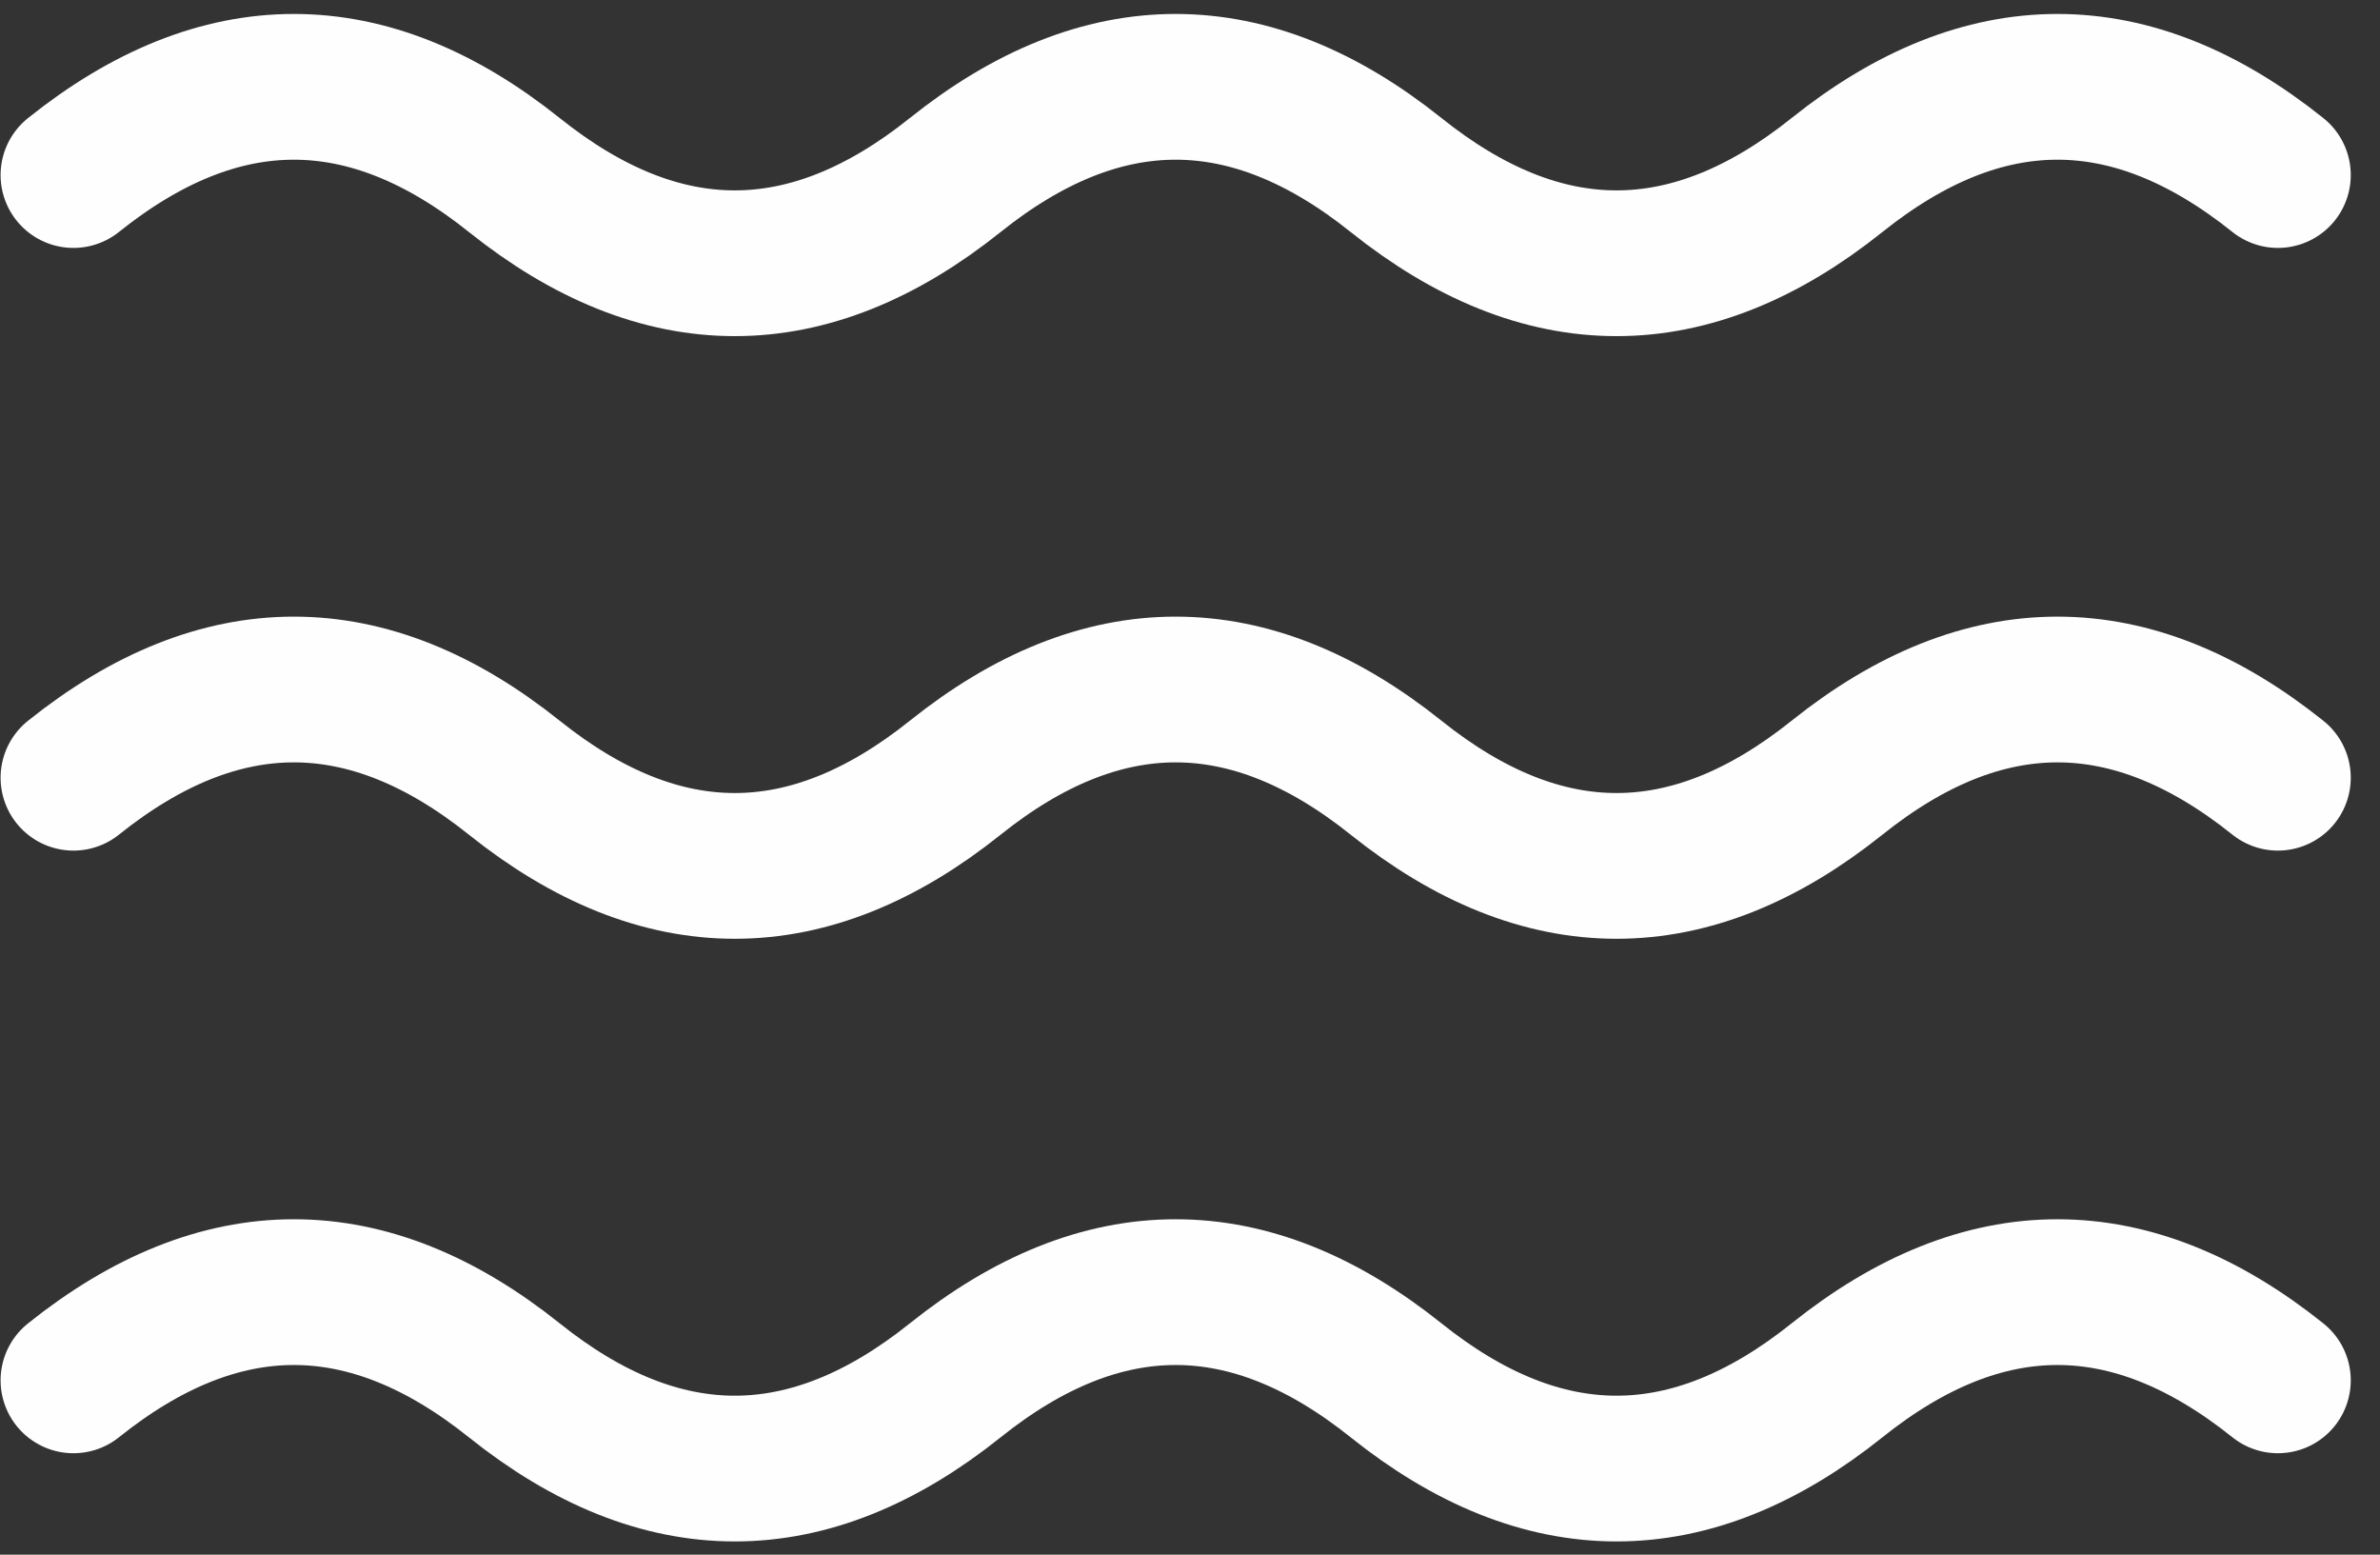
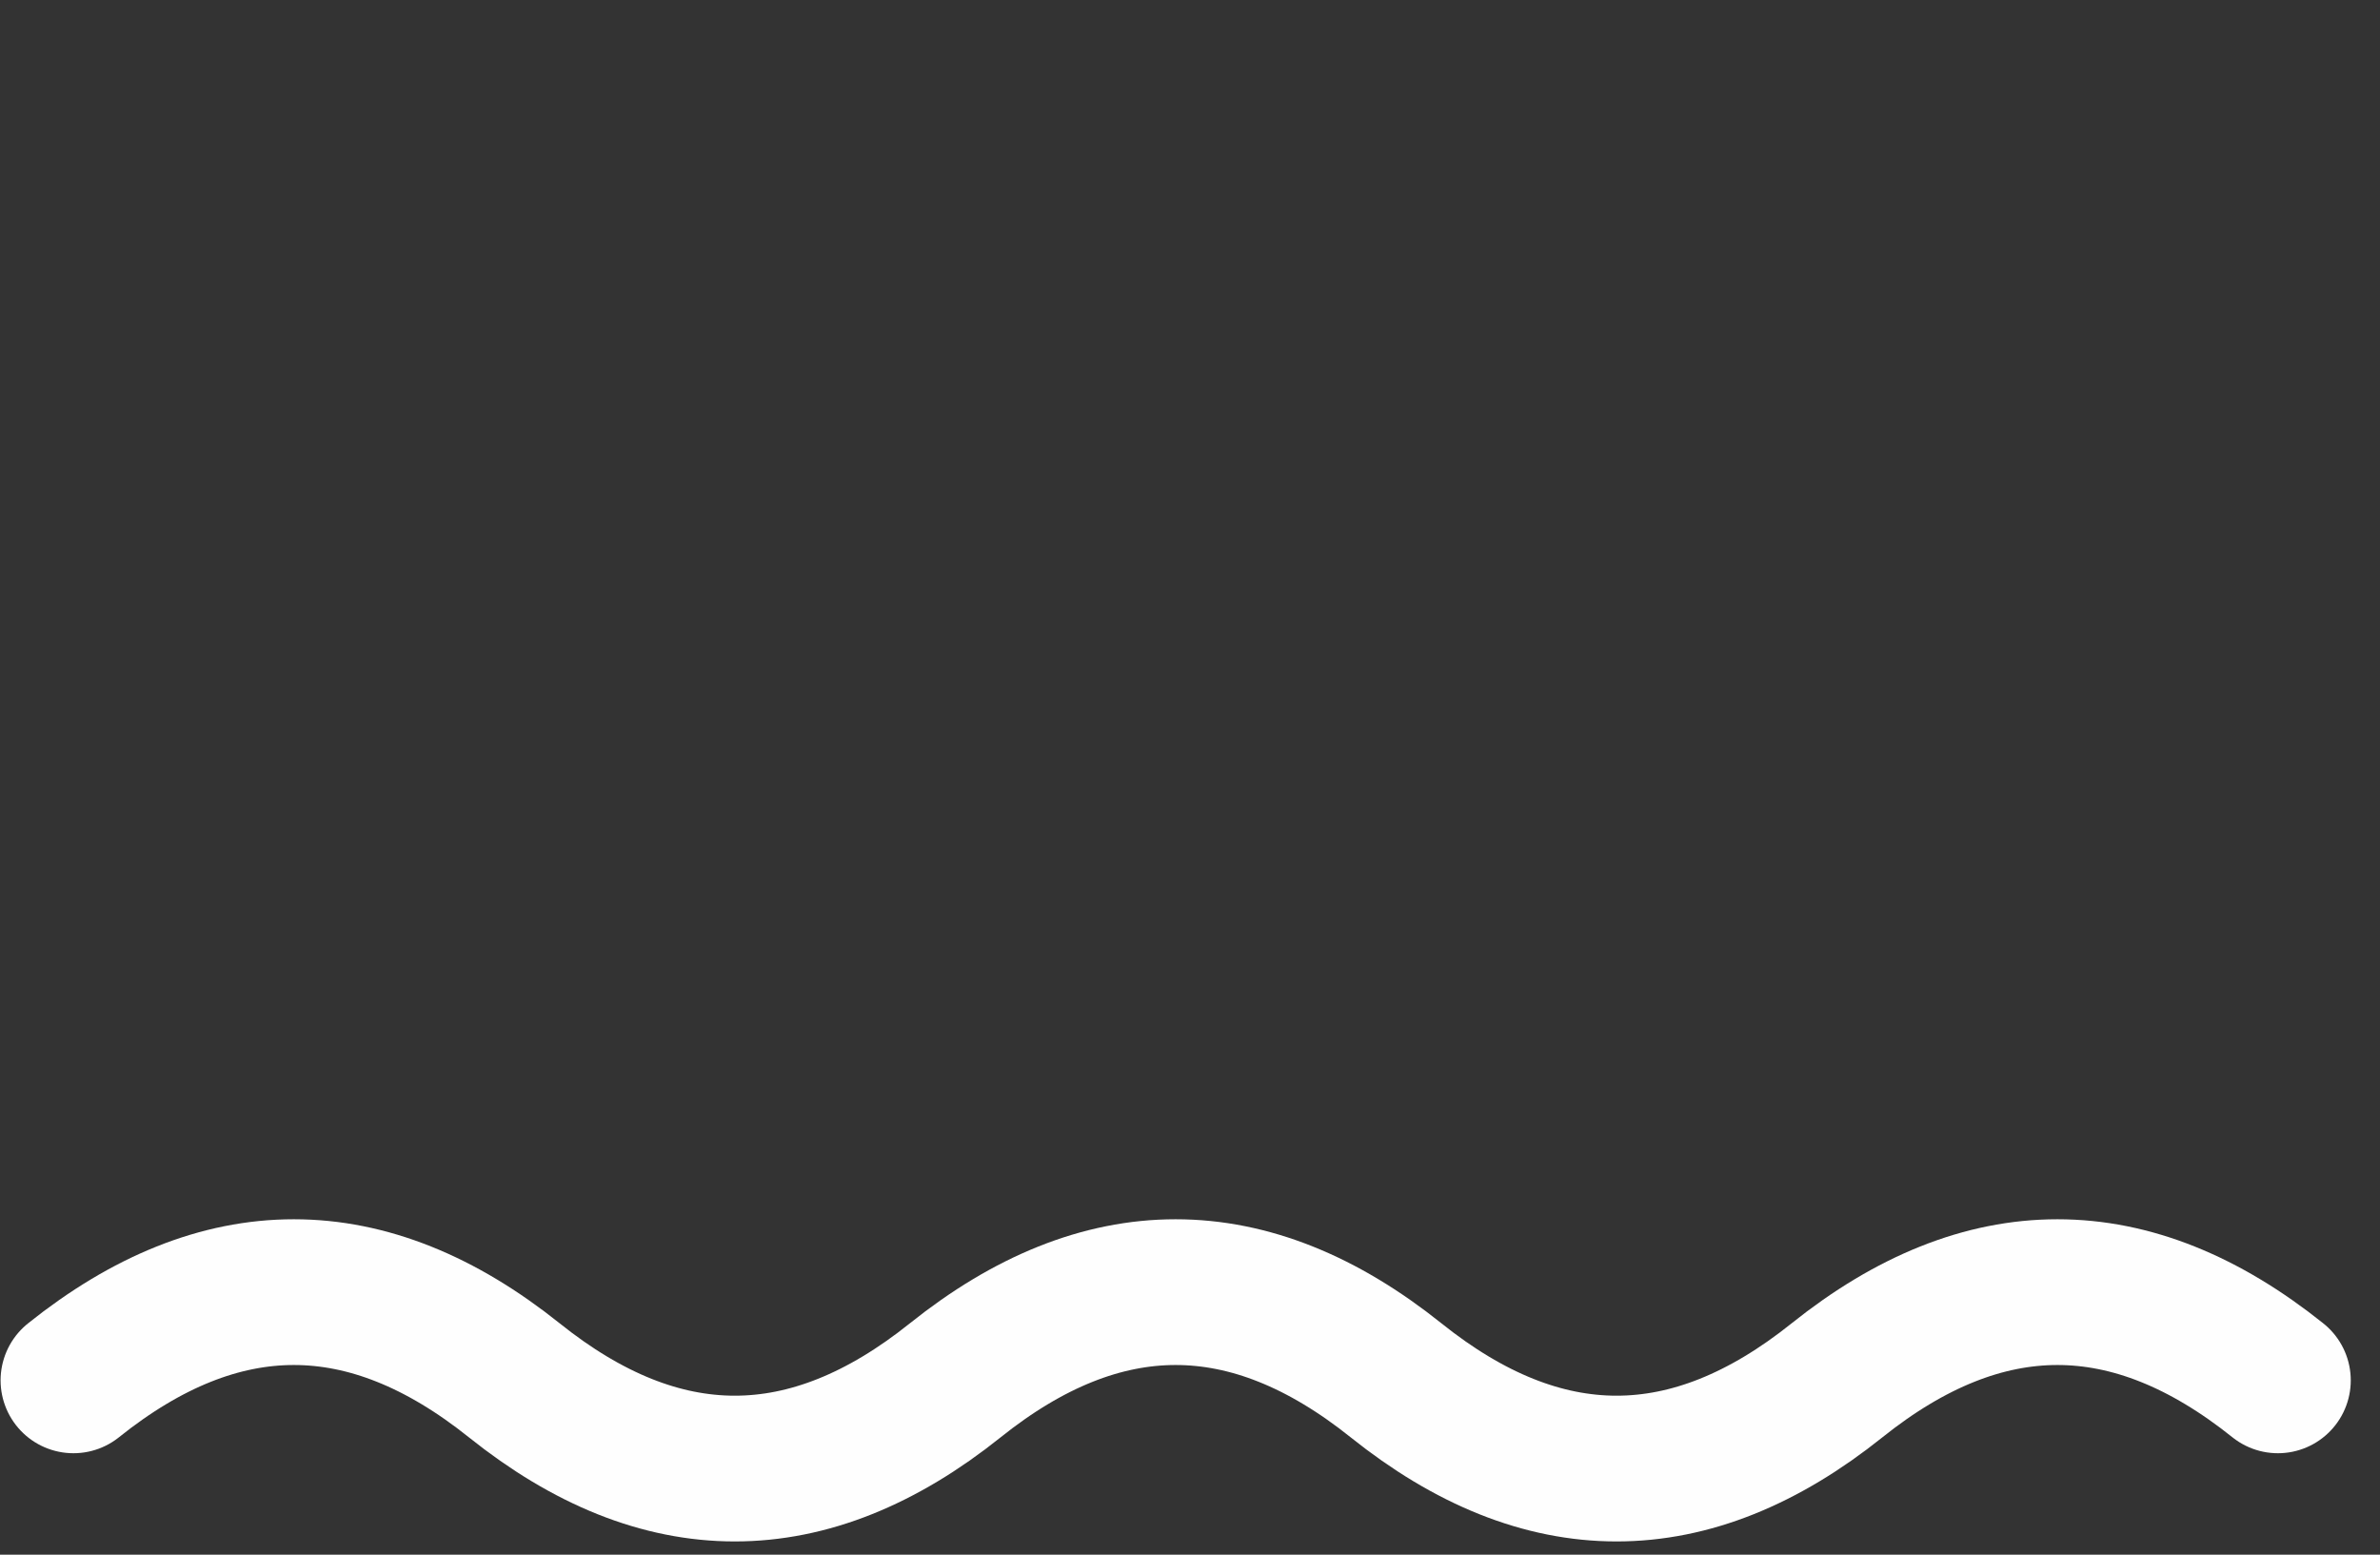
<svg xmlns="http://www.w3.org/2000/svg" width="49" height="32" viewBox="0 0 49 32" fill="none">
  <rect x="0" y="0" width="49" height="32" fill="#333333" stroke="none" />
  <g id="Group 113">
-     <path id="path" d="M1.512 3.603C4.537 1.182 7.563 1.182 10.589 3.603C13.615 6.024 16.64 6.024 19.666 3.603C22.692 1.182 25.717 1.182 28.743 3.603C31.769 6.024 34.795 6.024 37.82 3.603C40.846 1.182 43.872 1.182 46.898 3.603" stroke="#FEFEFE" stroke-width="3" stroke-linecap="round" />
-     <path id="path_2" d="M1.512 16.008C4.537 13.587 7.563 13.587 10.589 16.008C13.615 18.428 16.64 18.428 19.666 16.008C22.692 13.587 25.717 13.587 28.743 16.008C31.769 18.428 34.795 18.428 37.82 16.008C40.846 13.587 43.872 13.587 46.898 16.008" stroke="#FEFEFE" stroke-width="3" stroke-linecap="round" />
    <path id="path_3" d="M1.512 28.412C4.537 25.991 7.563 25.991 10.589 28.412C13.615 30.833 16.64 30.833 19.666 28.412C22.692 25.991 25.717 25.991 28.743 28.412C31.769 30.833 34.795 30.833 37.82 28.412C40.846 25.991 43.872 25.991 46.898 28.412" stroke="#FEFEFE" stroke-width="3" stroke-linecap="round" />
  </g>
</svg>